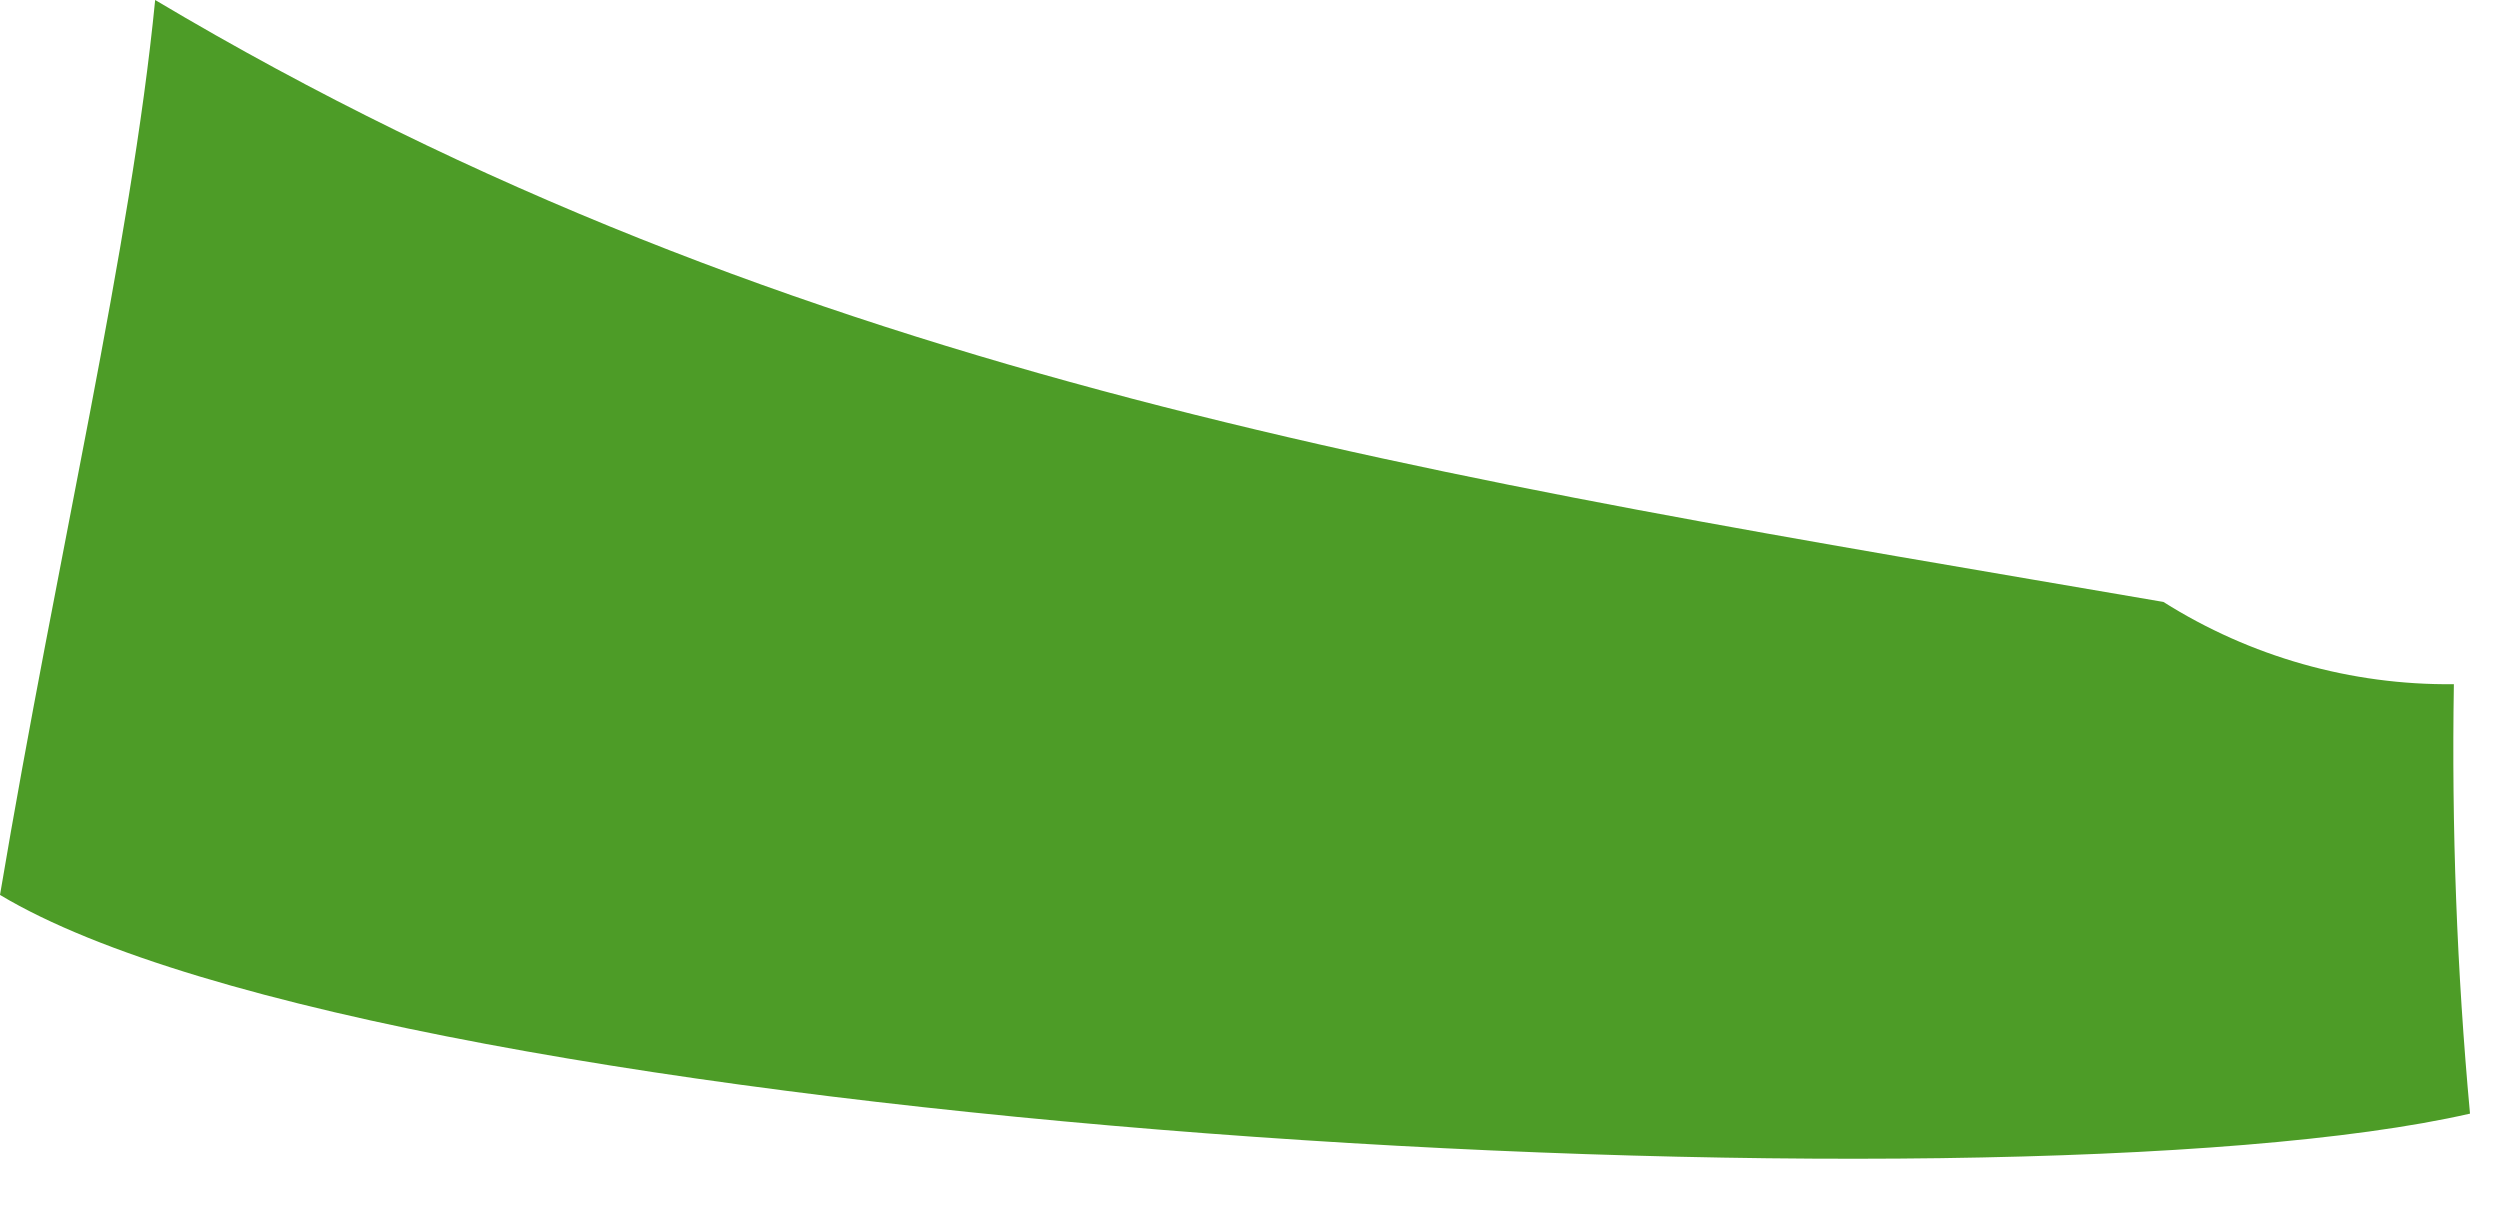
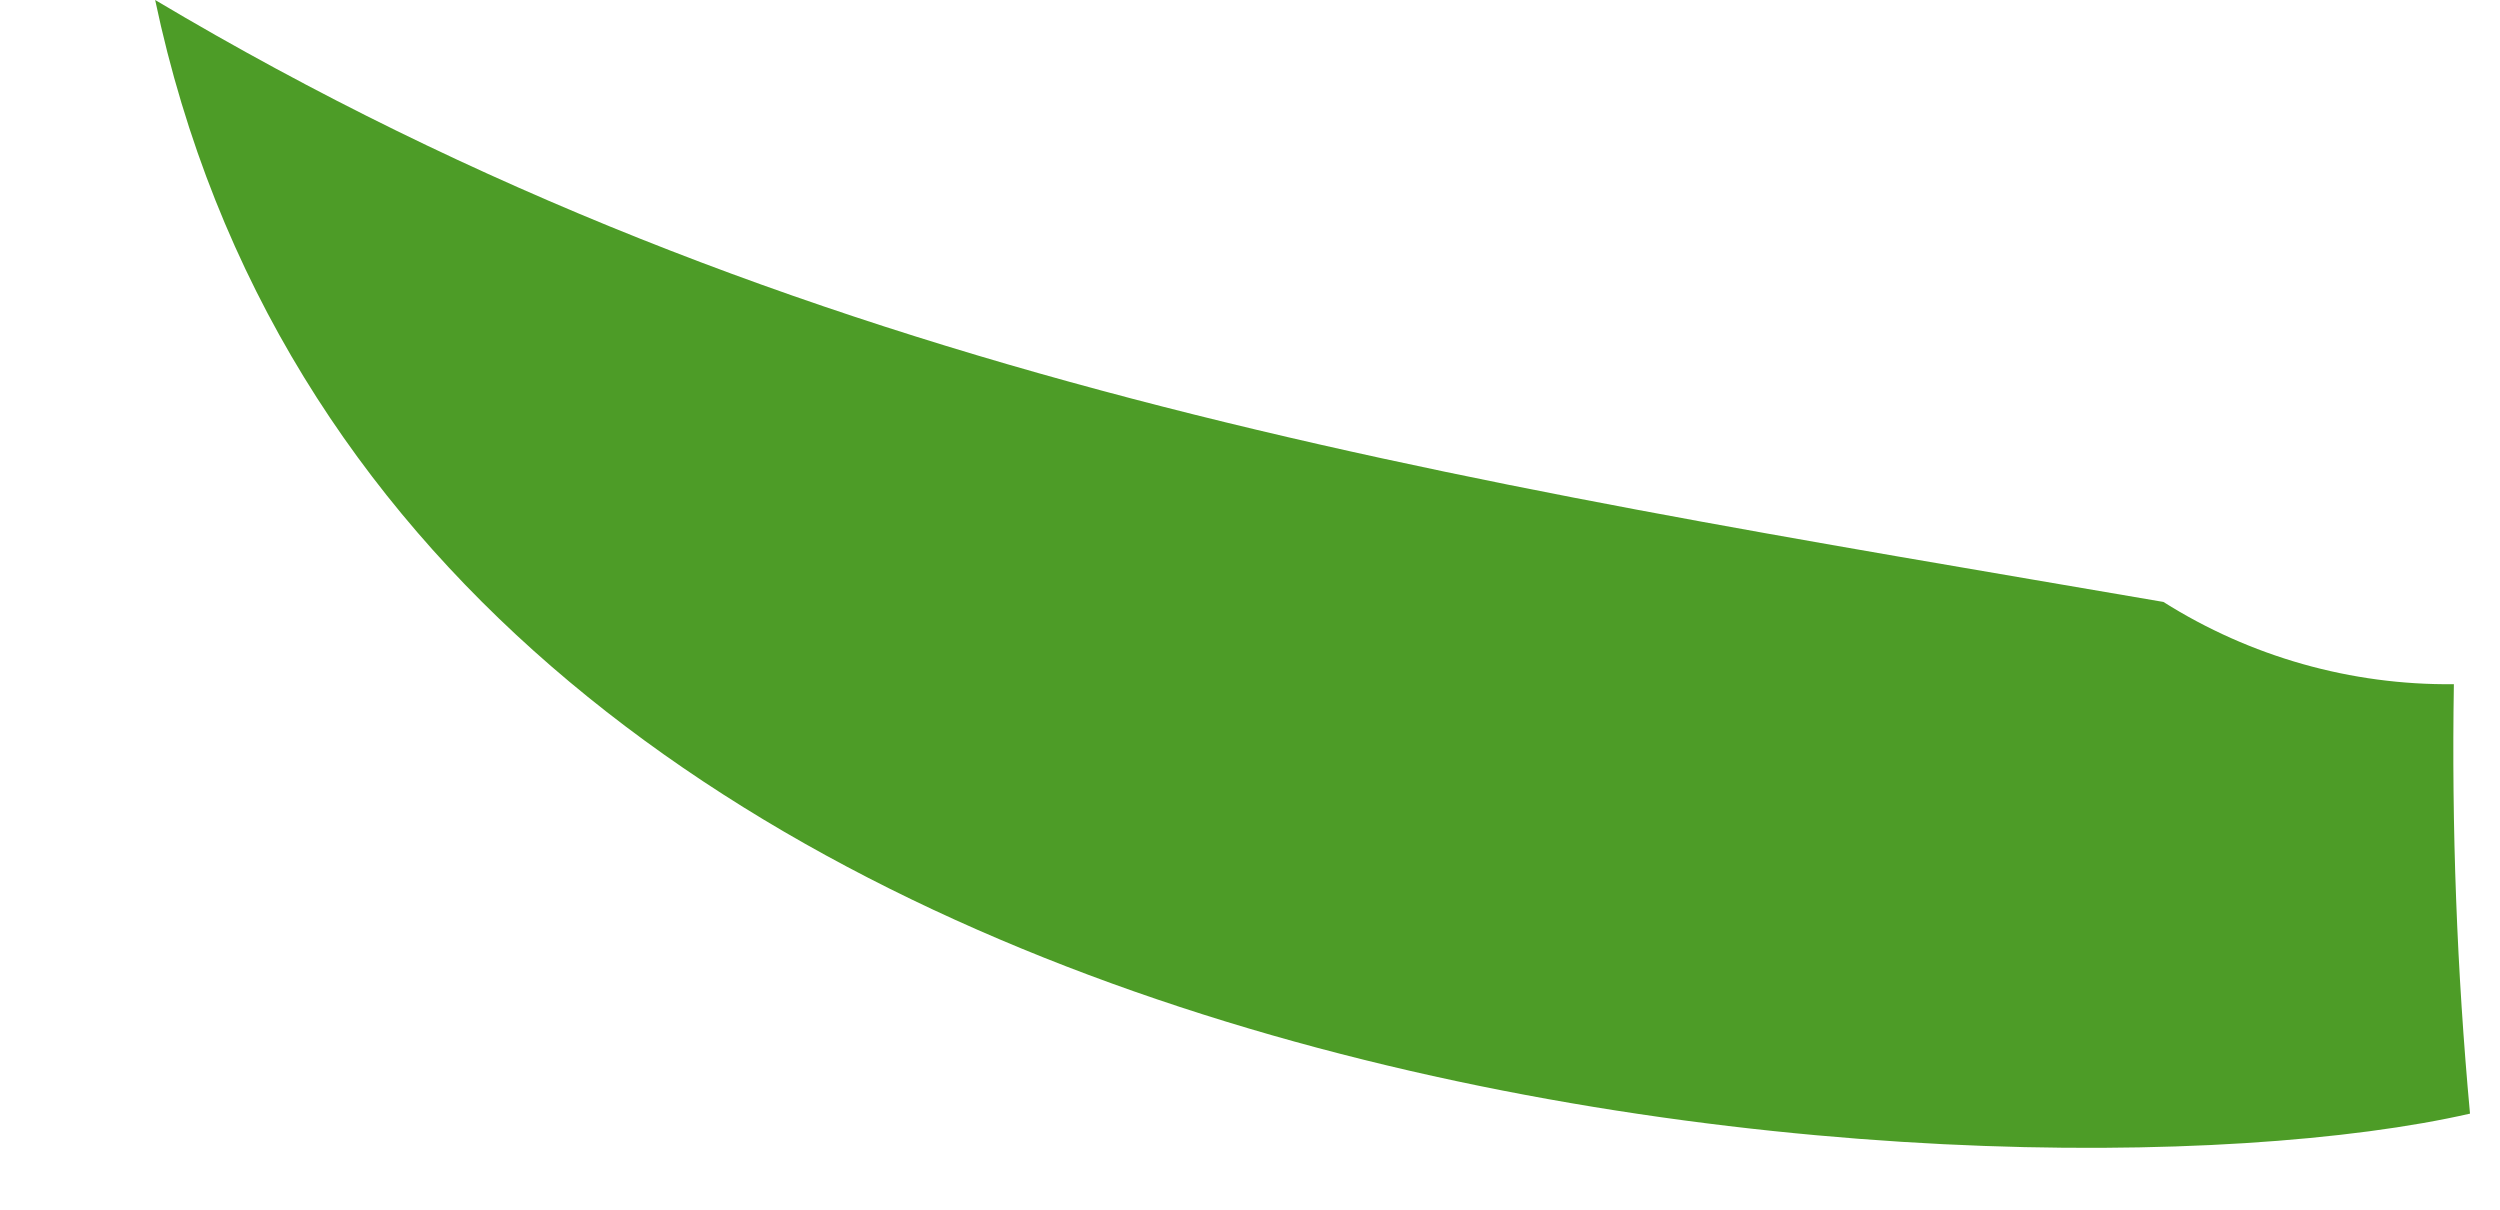
<svg xmlns="http://www.w3.org/2000/svg" fill="none" height="100%" overflow="visible" preserveAspectRatio="none" style="display: block;" viewBox="0 0 31 15" width="100%">
-   <path d="M26.826 7.464C17.929 5.935 9.911 4.757 1.924 0C1.624 3.064 0.71 6.878 0 11.097C4.886 14.027 24.787 15.146 30.628 13.809C30.465 12.039 30.399 10.261 30.428 8.484C29.154 8.498 27.904 8.144 26.826 7.464Z" fill="#4D9C27" id="Vector" />
+   <path d="M26.826 7.464C17.929 5.935 9.911 4.757 1.924 0C4.886 14.027 24.787 15.146 30.628 13.809C30.465 12.039 30.399 10.261 30.428 8.484C29.154 8.498 27.904 8.144 26.826 7.464Z" fill="#4D9C27" id="Vector" />
</svg>